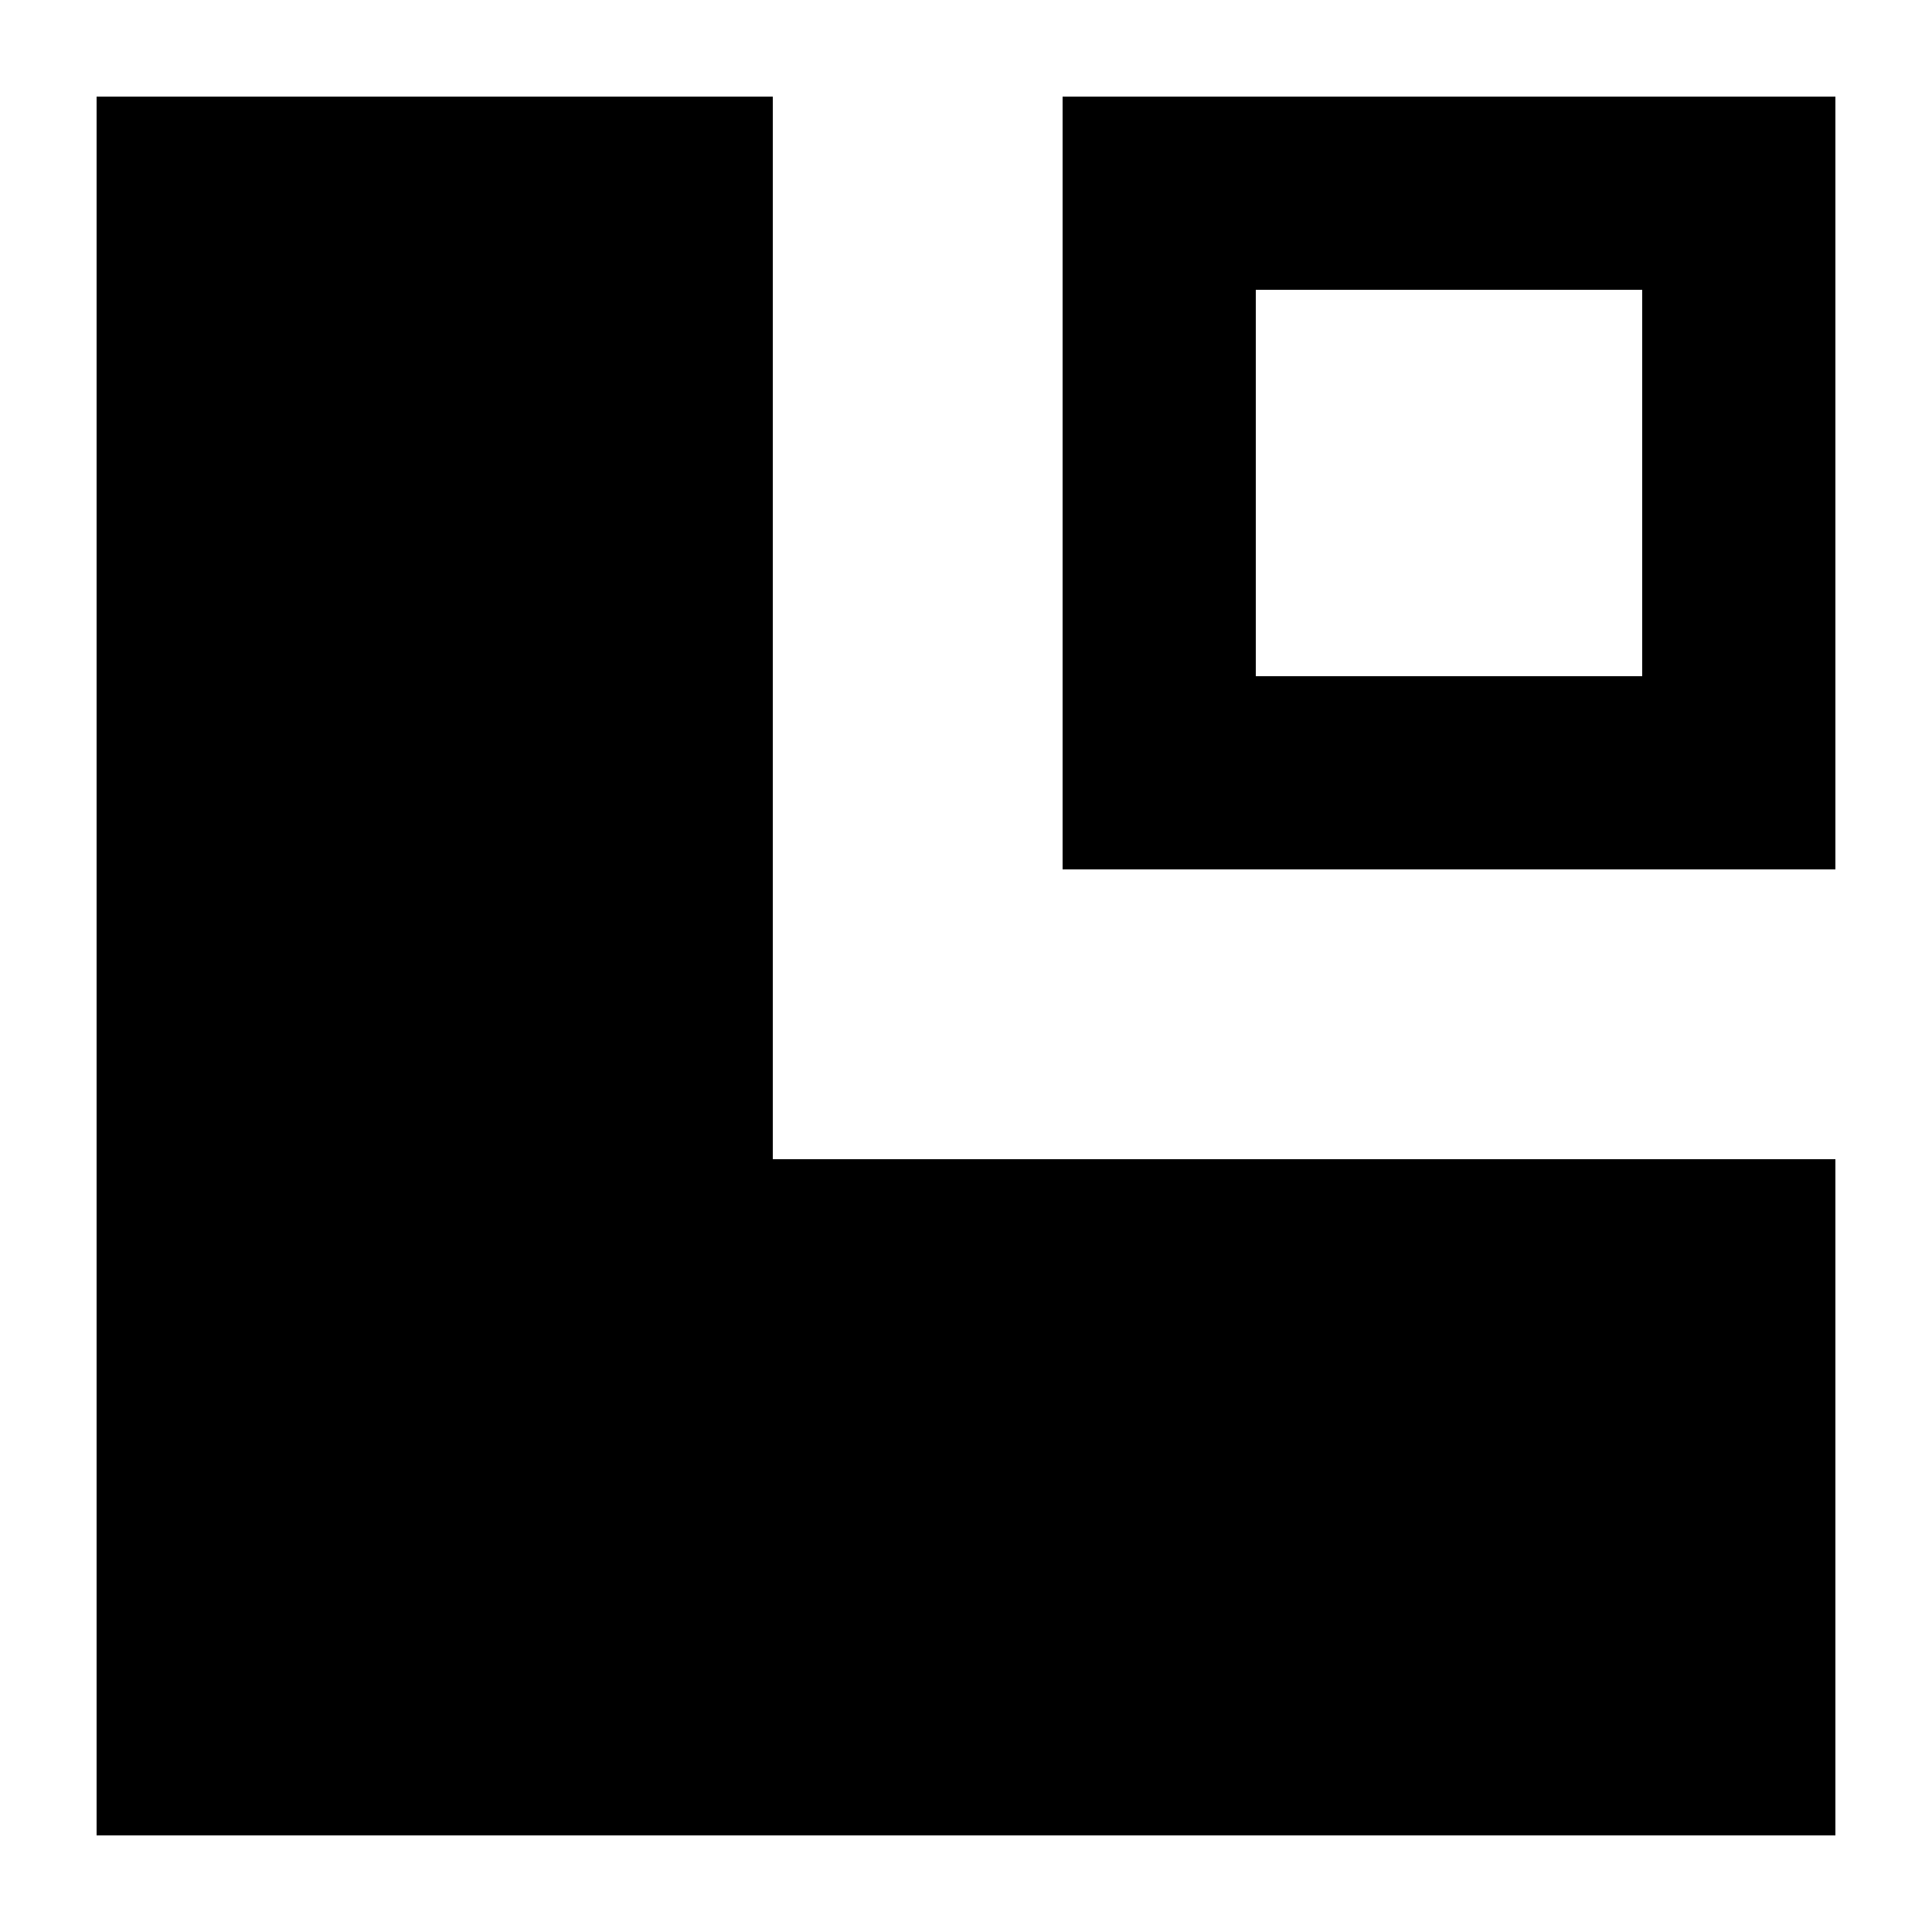
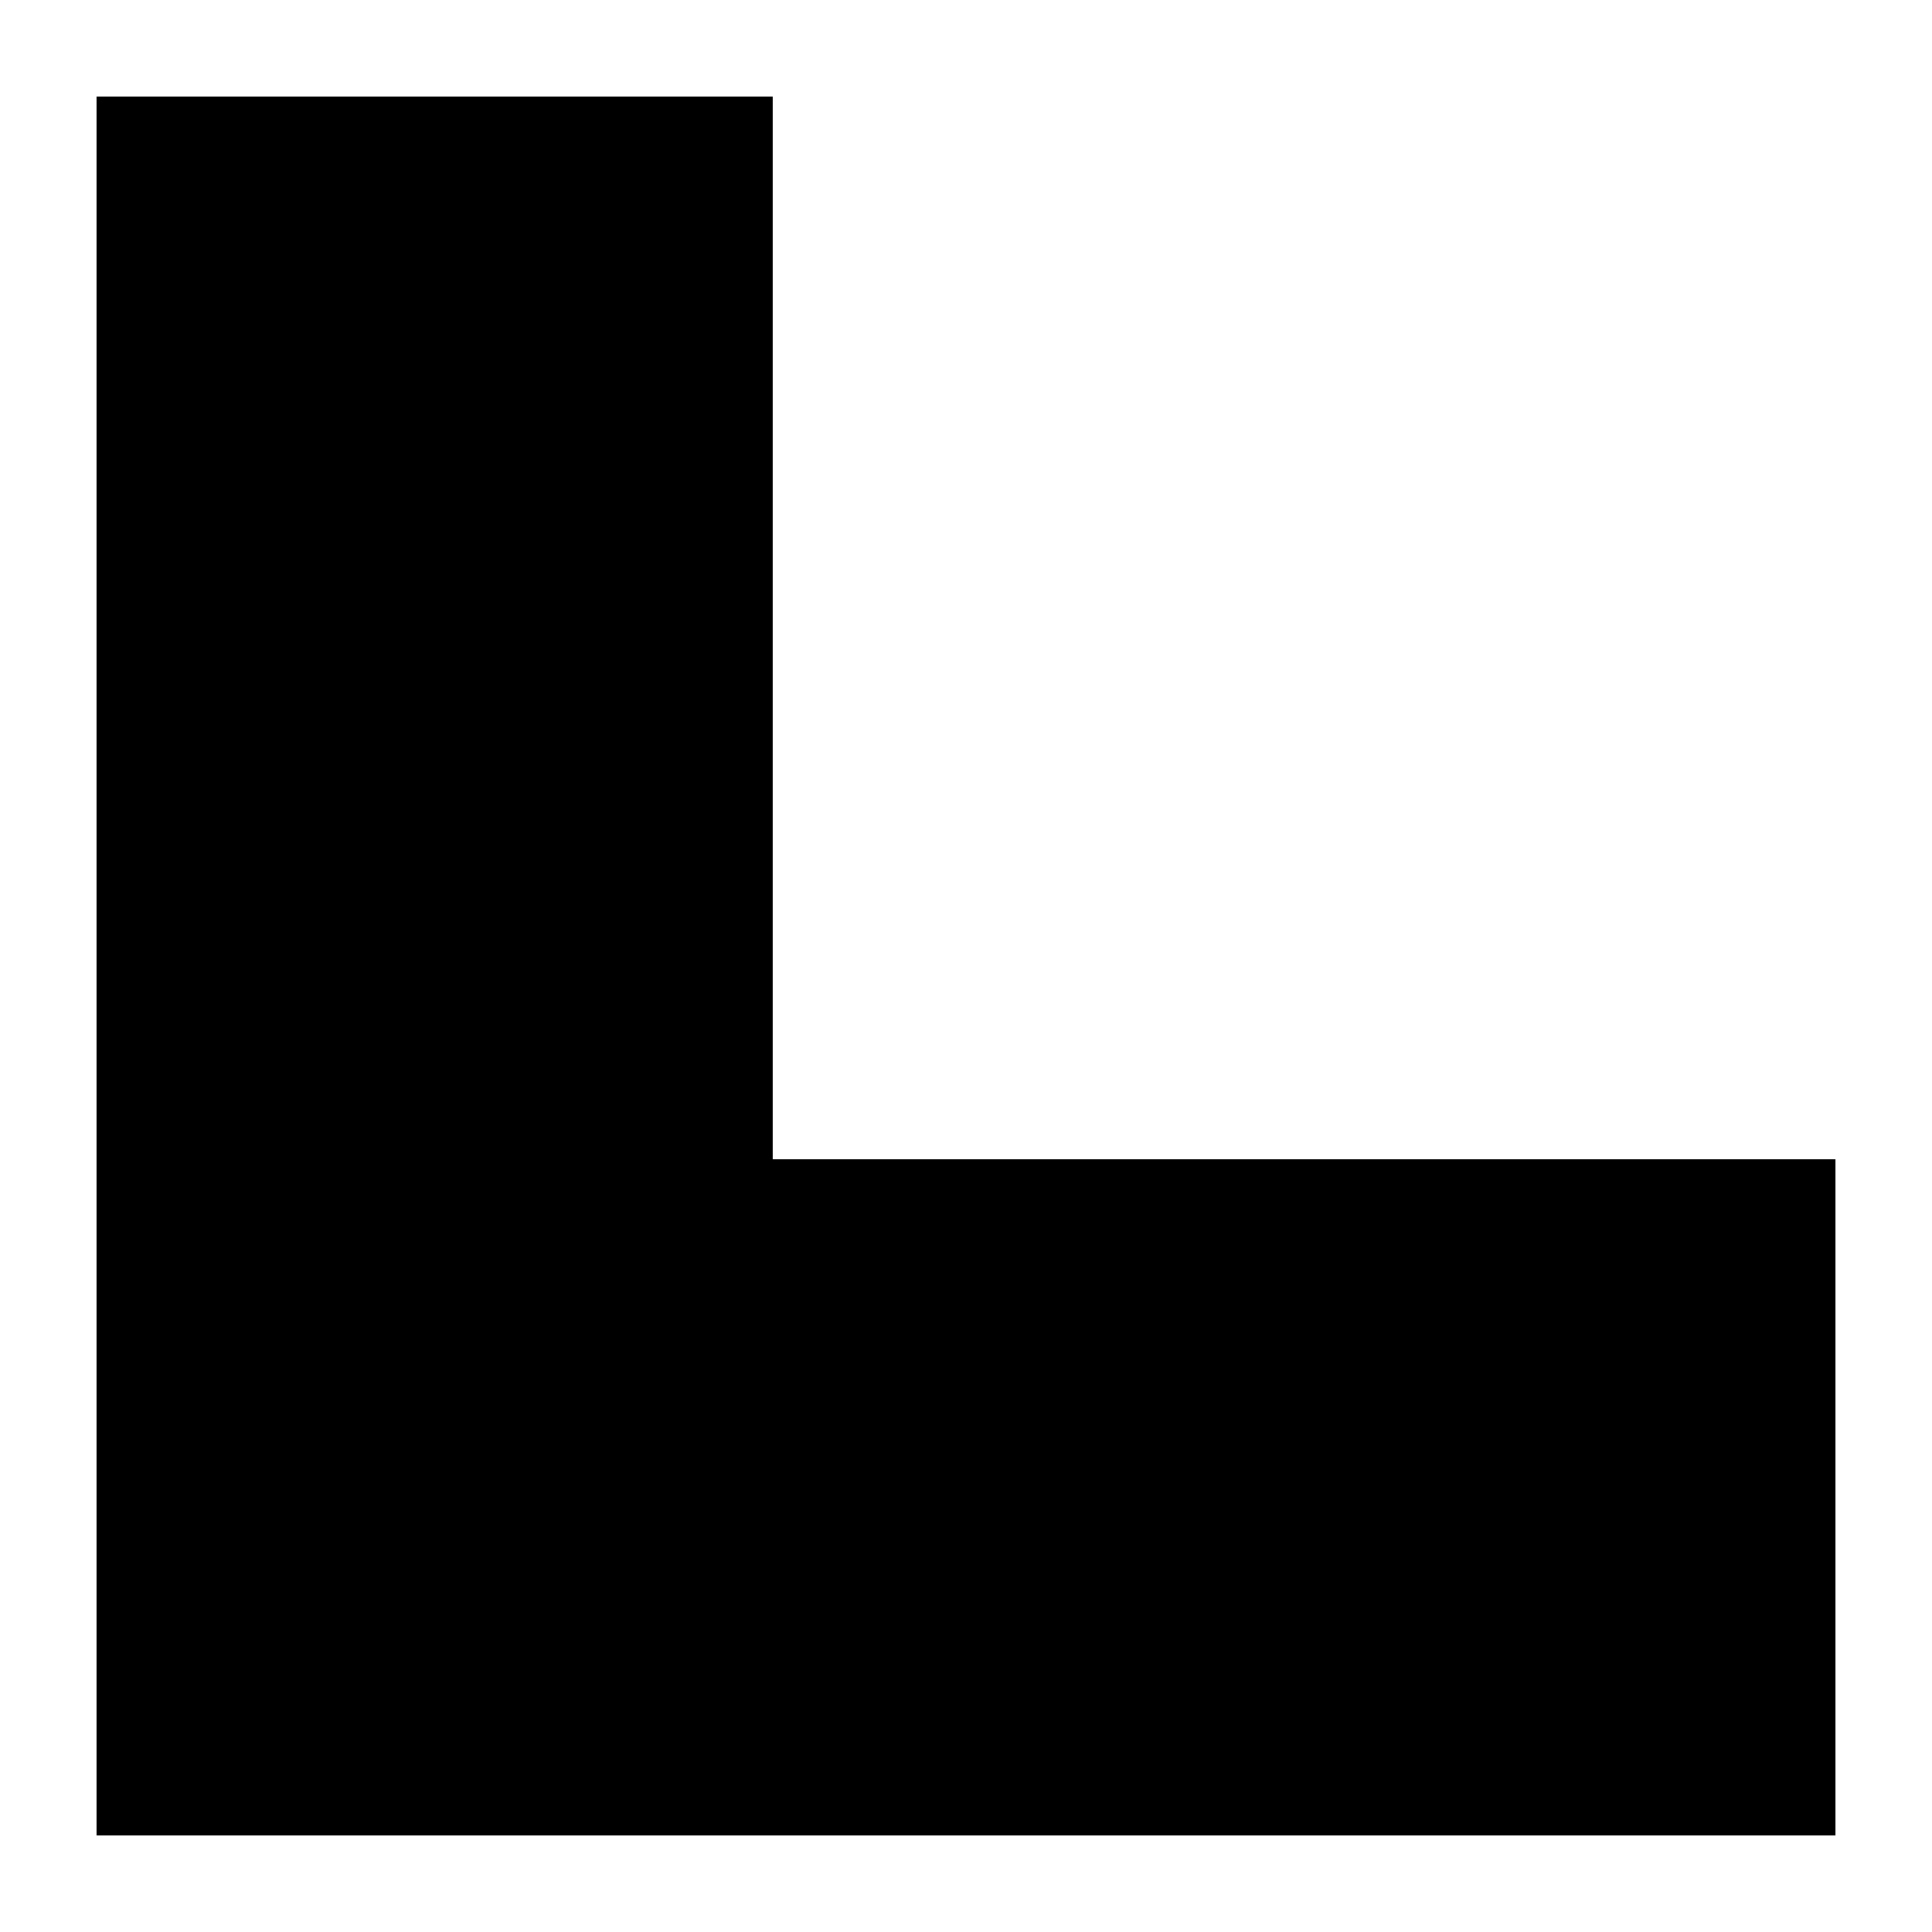
<svg xmlns="http://www.w3.org/2000/svg" width="20" height="20" viewBox="0 0 20 20">
  <title>
		layout
	</title>
  <path d="M8 12V1H1v18h18v-7z" />
-   <path d="M11 1v8h8V1zm6 6h-4V3h4z" />
</svg>